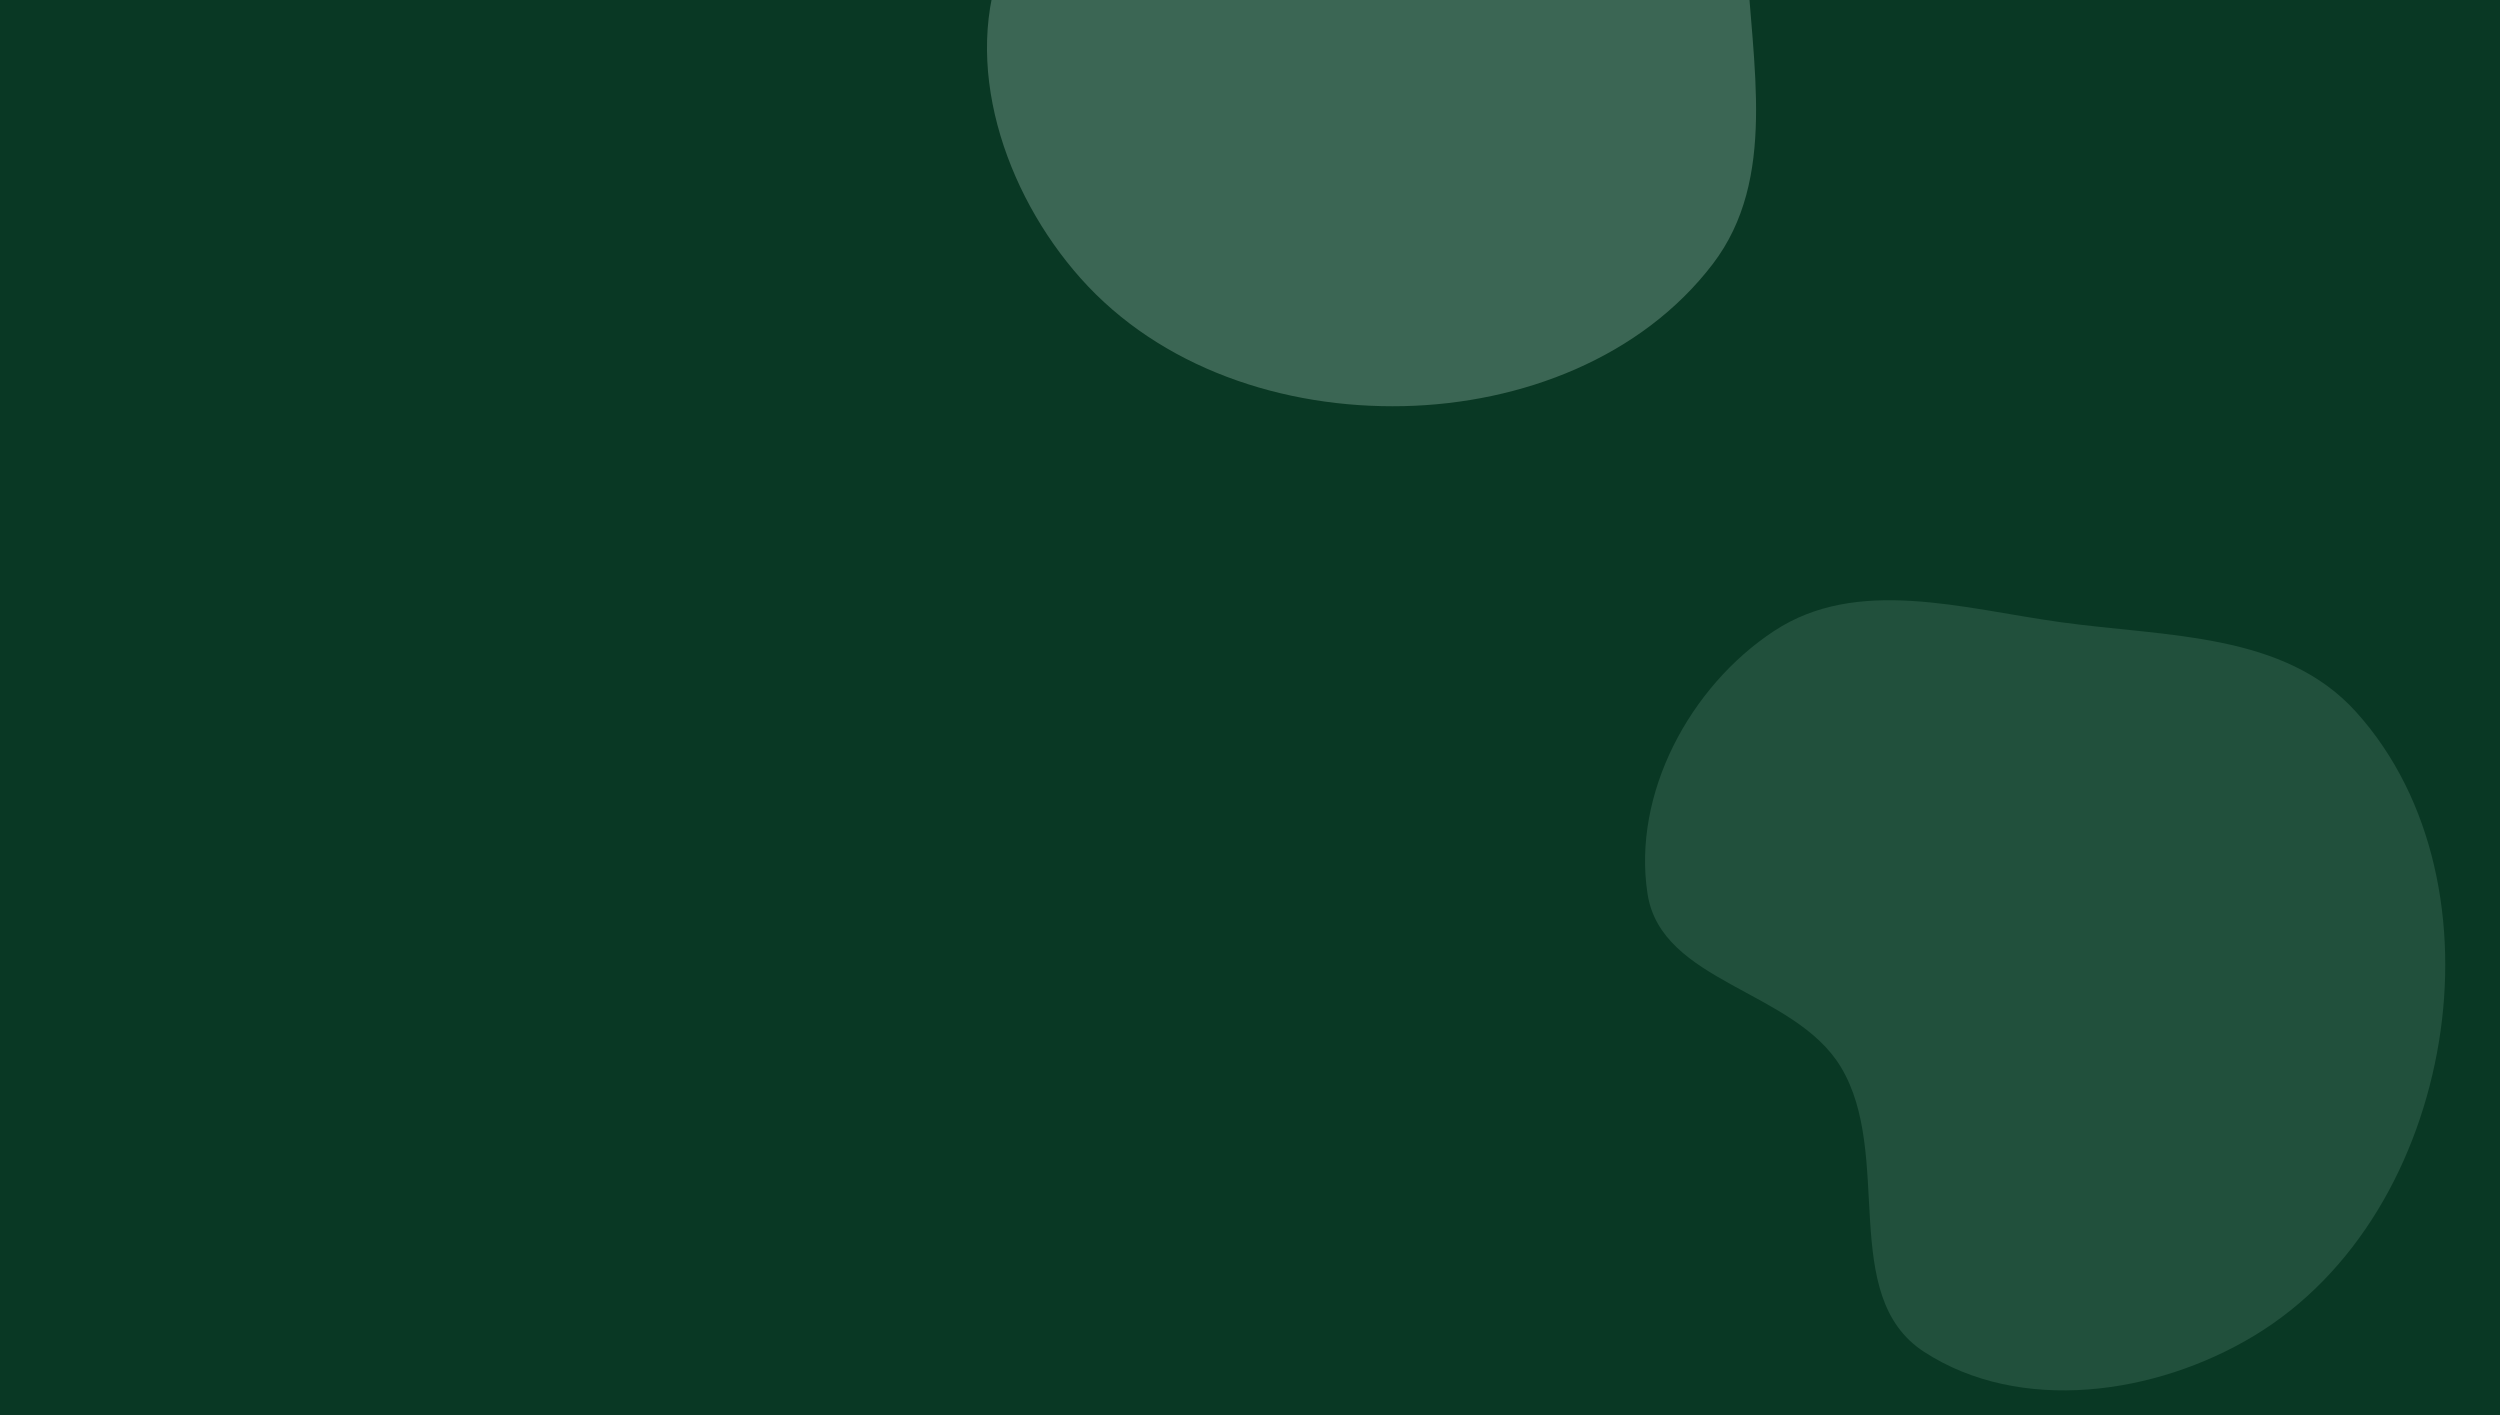
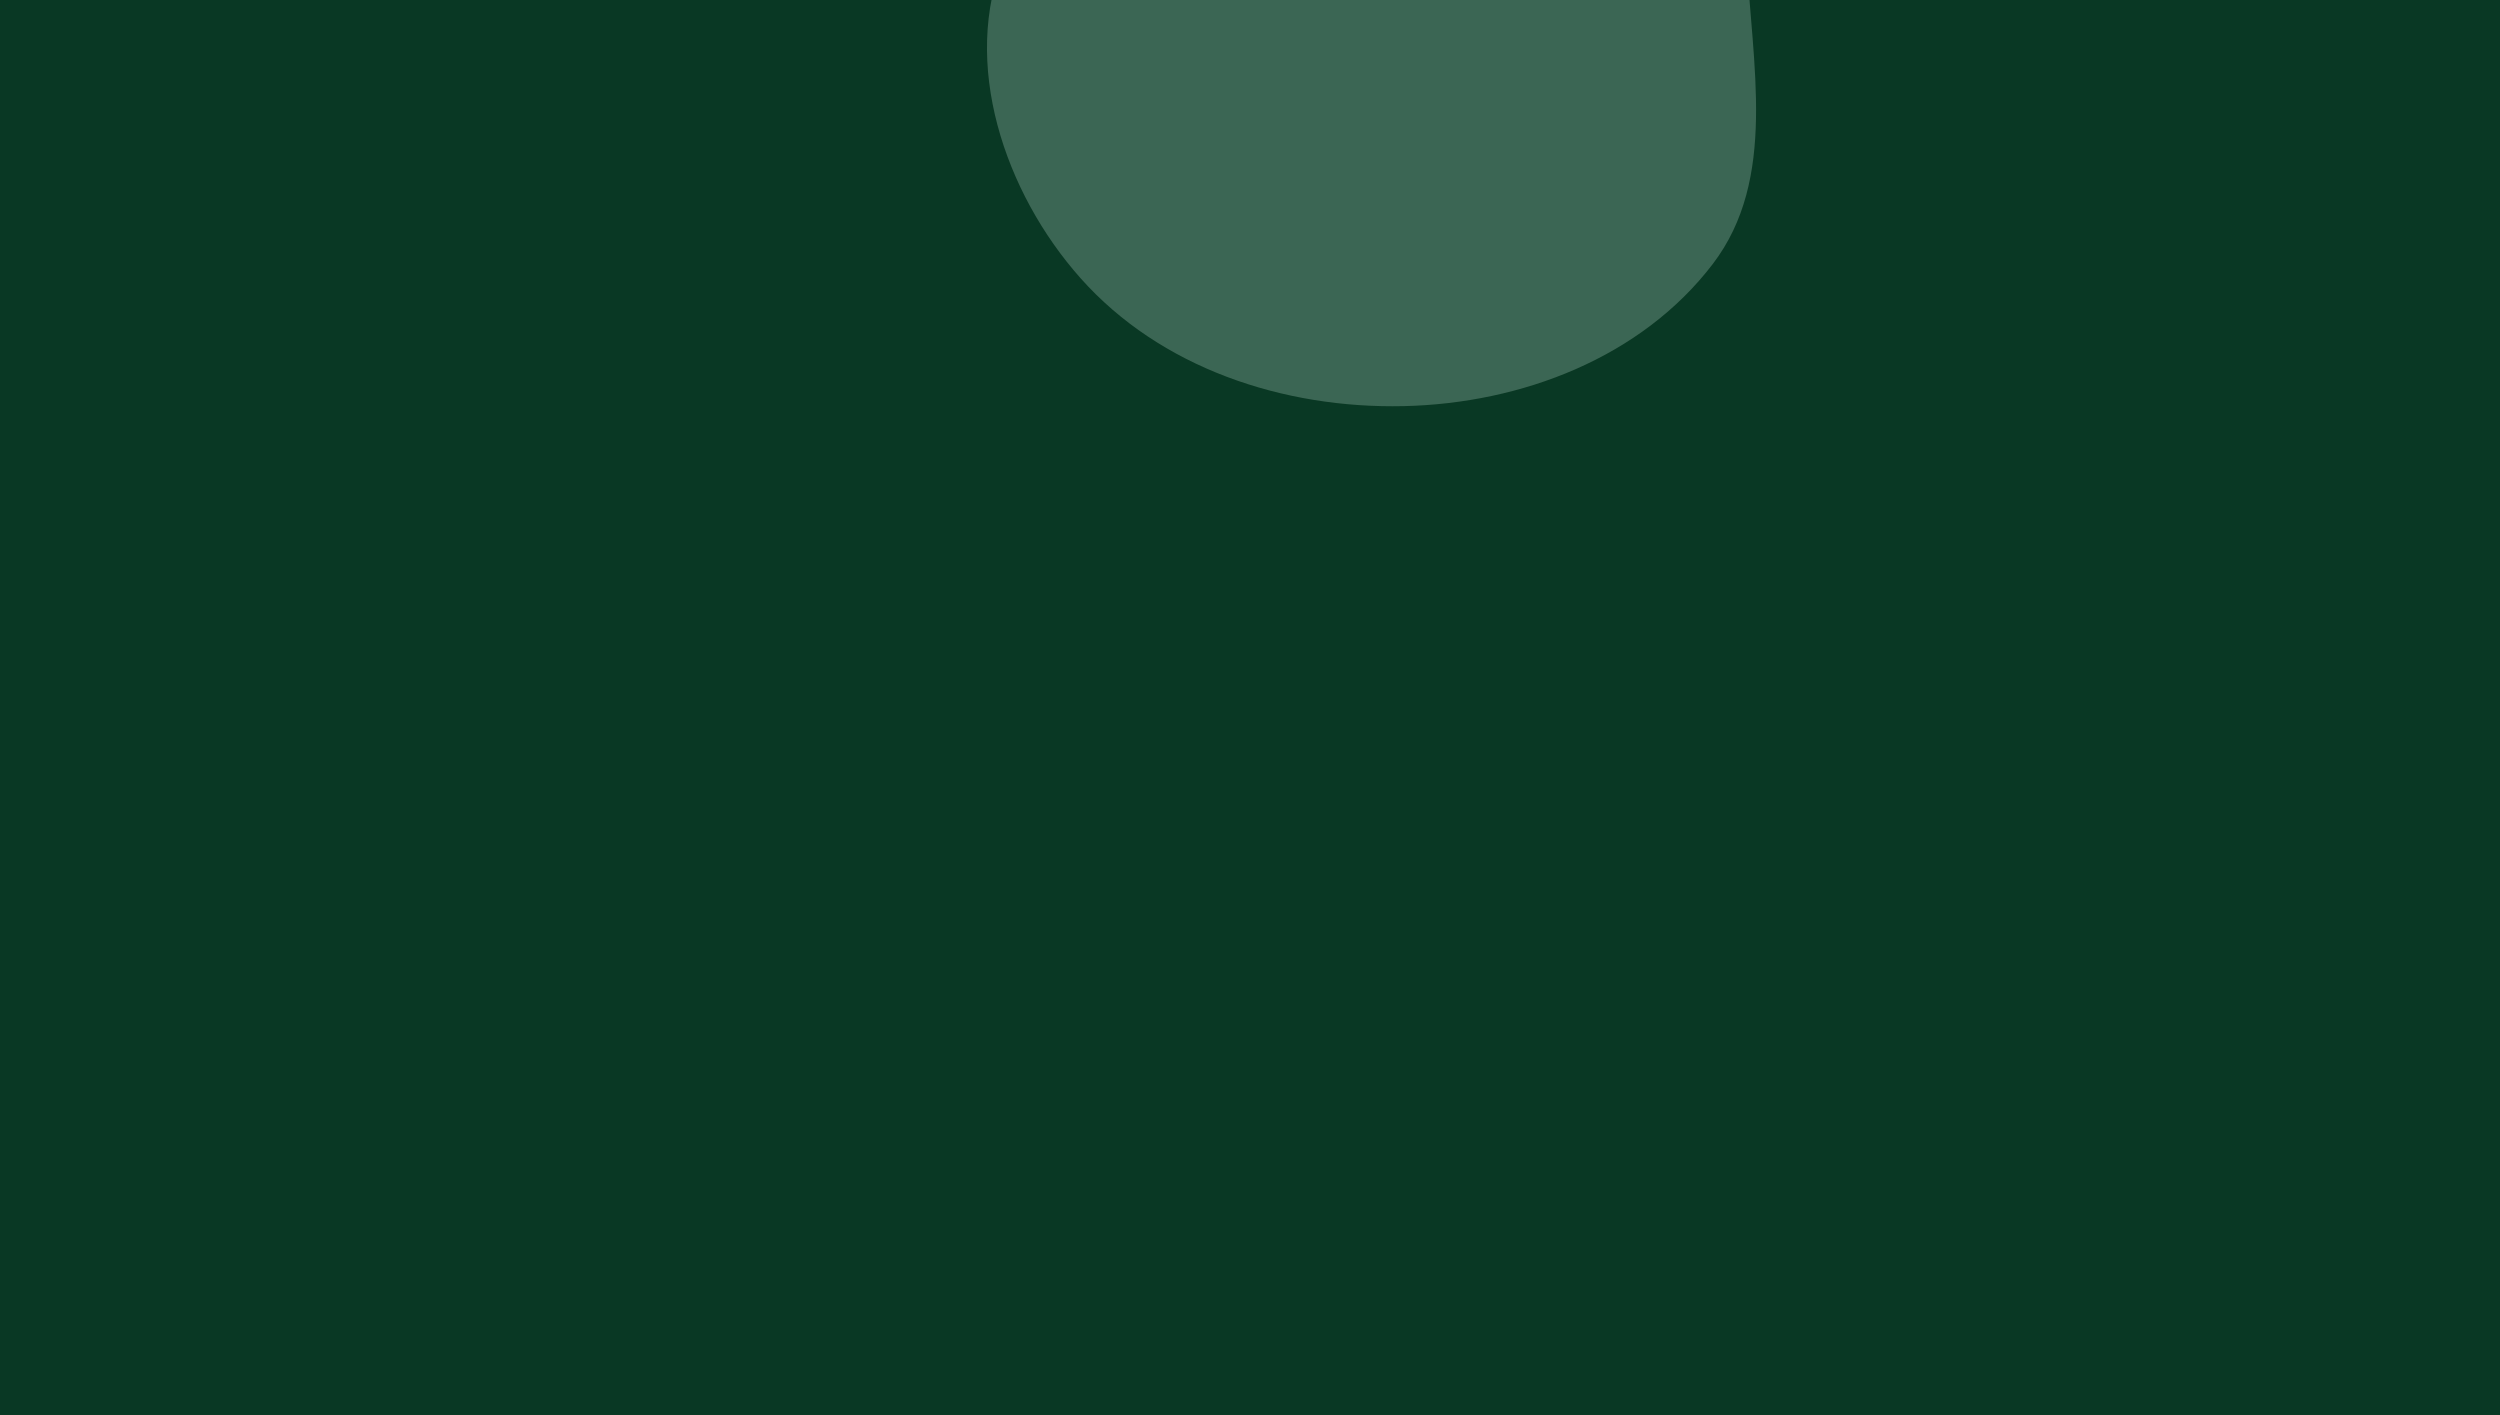
<svg xmlns="http://www.w3.org/2000/svg" width="1440" height="815" viewBox="0 0 1440 815" fill="none">
  <g clip-path="url(#clip0_38269_1578)">
    <rect width="1440" height="815" fill="#093824" />
    <rect x="-41.977" y="815.01" width="1523" height="68" transform="rotate(-1 -41.977 815.01)" fill="#093824" />
    <g opacity="0.4" filter="url(#filter0_f_38269_1578)">
-       <path fill-rule="evenodd" clip-rule="evenodd" d="M808.598 -229.858C863.523 -249.09 930.487 -227.815 970.755 -186.003C1010.52 -144.714 1003.39 -81.927 1006.06 -24.831C1008.94 36.765 1024.06 102.929 986.569 152.058C945.502 205.873 876.537 232.4 808.598 233.927C739.166 235.488 668.383 211.967 622.393 160.243C578.495 110.871 553.311 36.103 578.529 -24.831C601.077 -79.315 686.8 -62.698 730.932 -102.026C769.695 -136.57 759.493 -212.663 808.598 -229.858Z" fill="#88A99A" />
+       <path fill-rule="evenodd" clip-rule="evenodd" d="M808.598 -229.858C863.523 -249.09 930.487 -227.815 970.755 -186.003C1010.52 -144.714 1003.39 -81.927 1006.06 -24.831C1008.94 36.765 1024.06 102.929 986.569 152.058C945.502 205.873 876.537 232.4 808.598 233.927C739.166 235.488 668.383 211.967 622.393 160.243C578.495 110.871 553.311 36.103 578.529 -24.831C601.077 -79.315 686.8 -62.698 730.932 -102.026Z" fill="#88A99A" />
    </g>
    <g opacity="0.4" filter="url(#filter1_f_38269_1578)">
-       <path fill-rule="evenodd" clip-rule="evenodd" d="M948.957 514.755C940.154 457.229 973.381 395.321 1021.89 363.428C1069.78 331.933 1130.19 350.491 1186.8 358.366C1247.88 366.861 1315.69 364.168 1357.09 410.055C1402.43 460.318 1415.83 532.986 1404.83 600.046C1393.6 668.581 1357.46 733.832 1298.16 769.525C1241.56 803.594 1163.43 814.598 1108.18 778.605C1058.77 746.422 1090.87 665.217 1060.33 614.605C1033.5 570.15 956.828 566.184 948.957 514.755Z" fill="#45735F" />
-     </g>
+       </g>
  </g>
  <defs>
    <filter id="filter0_f_38269_1578" x="268.5" y="-537" width="1043" height="1071" filterUnits="userSpaceOnUse" color-interpolation-filters="sRGB">
      <feGaussianBlur stdDeviation="150" />
    </filter>
    <filter id="filter1_f_38269_1578" x="647.542" y="45.732" width="1060.92" height="1055.14" filterUnits="userSpaceOnUse" color-interpolation-filters="sRGB">
      <feGaussianBlur stdDeviation="150" />
    </filter>
    <clipPath id="clip0_38269_1578">
      <rect width="1440" height="815" fill="white" />
    </clipPath>
  </defs>
</svg>